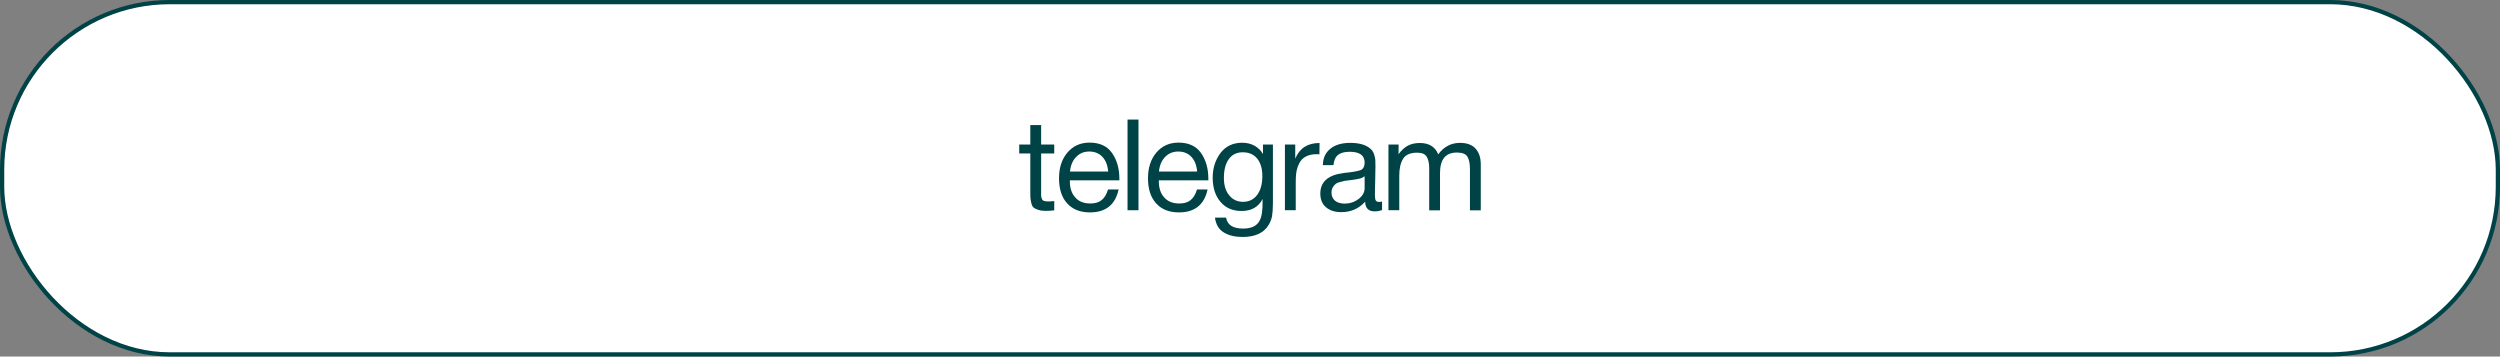
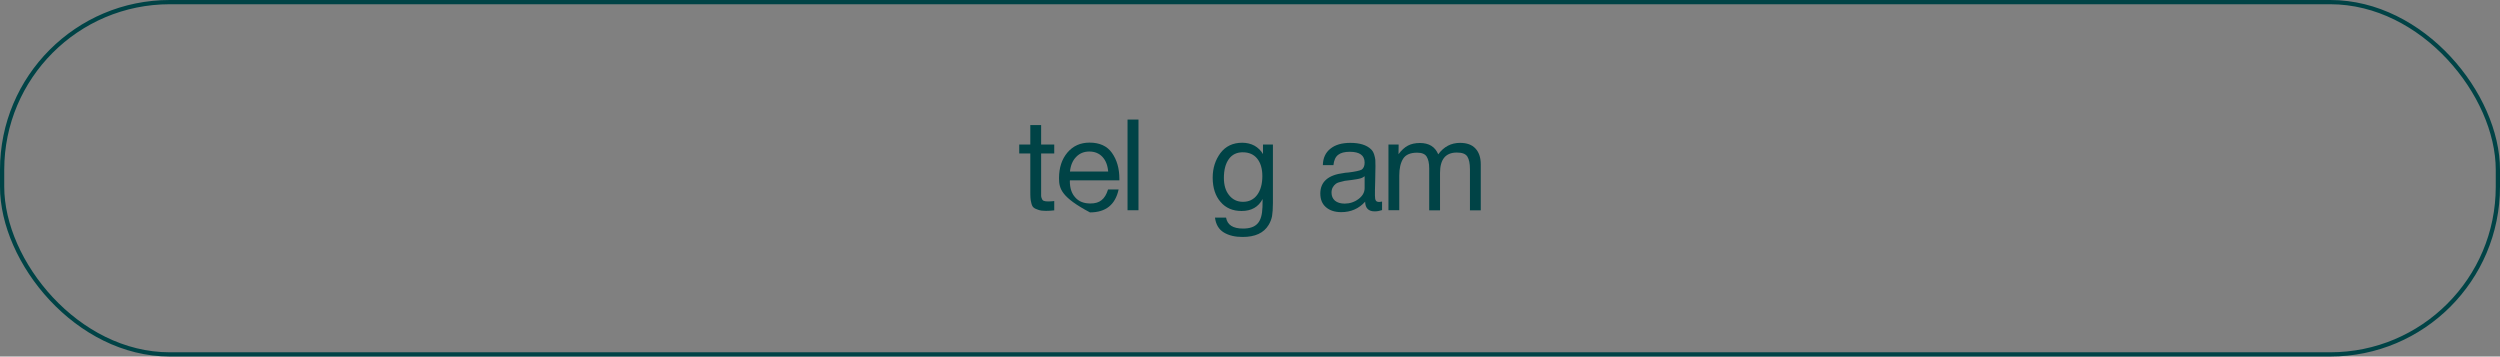
<svg xmlns="http://www.w3.org/2000/svg" width="589" height="84" viewBox="0 0 589 84" fill="none">
  <rect x="0" y="0" width="589" height="84" fill="#808080" stroke="none" />
-   <rect x="0.5" y="0.5" width="588" height="83" rx="39.5" fill="white" />
  <rect x="0.5" y="0.5" width="588" height="83" rx="39.5" stroke="#004346" />
  <path d="M329.519 34.05L329.489 36.33C330.179 35.4 330.899 34.74 331.679 34.32C332.459 33.9 333.419 33.69 334.529 33.69C336.659 33.69 338.099 34.56 338.849 36.36C340.169 34.56 341.879 33.66 343.979 33.66C345.569 33.66 346.769 34.08 347.609 34.98C348.449 35.88 348.869 37.11 348.869 38.73V49.56H346.319V39.81C346.319 38.52 346.109 37.56 345.719 36.9C345.299 36.24 344.489 35.94 343.229 35.94C340.589 35.94 339.269 37.53 339.269 40.77V49.56H336.719V39.63C336.719 38.43 336.509 37.53 336.119 36.9C335.729 36.27 334.979 35.97 333.869 35.97C332.279 35.97 331.169 36.45 330.569 37.41C329.969 38.37 329.669 39.69 329.669 41.34V49.53H327.119V34.05H329.519Z" fill="#004346" />
  <path d="M325.616 47.49V49.5C325.076 49.68 324.506 49.8 323.876 49.8C322.406 49.8 321.656 49.02 321.626 47.52C320.156 49.14 318.296 49.98 316.016 49.98C314.486 49.98 313.286 49.59 312.386 48.81C311.486 48.03 311.066 46.95 311.066 45.6C311.066 42.84 312.896 41.22 316.556 40.77C316.796 40.71 317.126 40.68 317.606 40.65C319.346 40.44 320.396 40.2 320.816 39.96C321.266 39.63 321.506 39.09 321.506 38.31C321.506 36.6 320.336 35.76 317.996 35.76C316.796 35.76 315.866 36 315.266 36.48C314.636 36.96 314.276 37.77 314.156 38.91H311.666C311.696 37.23 312.296 35.94 313.436 35.04C314.576 34.11 316.136 33.66 318.146 33.66C320.306 33.66 321.926 34.14 323.006 35.16C323.336 35.46 323.576 35.88 323.756 36.42C323.906 36.93 323.996 37.35 324.026 37.68C324.026 38.01 324.056 38.52 324.056 39.18C324.056 39.93 324.026 41.07 323.996 42.6C323.936 44.16 323.936 45.3 323.936 46.05C323.936 46.62 323.996 47.01 324.146 47.25C324.296 47.49 324.566 47.58 324.986 47.58C325.136 47.58 325.346 47.55 325.616 47.49ZM321.506 41.52C321.326 41.64 321.116 41.76 320.936 41.88C320.726 41.97 320.456 42.06 320.156 42.12C319.856 42.18 319.646 42.21 319.526 42.24C319.406 42.27 319.166 42.3 318.746 42.36C318.326 42.42 318.086 42.45 318.086 42.45C317.456 42.51 317.036 42.57 316.856 42.6C316.676 42.63 316.316 42.72 315.776 42.87C315.236 42.99 314.876 43.17 314.666 43.35C314.426 43.53 314.216 43.77 314.006 44.13C313.796 44.49 313.706 44.91 313.706 45.39C313.706 46.17 313.976 46.8 314.516 47.28C315.056 47.73 315.836 47.97 316.796 47.97C317.996 47.97 319.106 47.61 320.066 46.89C321.026 46.17 321.506 45.3 321.506 44.34V41.52Z" fill="#004346" />
-   <path d="M310.887 33.69L310.857 36.359C310.677 36.33 310.467 36.33 310.197 36.33C309.387 36.33 308.667 36.45 308.067 36.69C307.467 36.929 307.017 37.26 306.657 37.65C306.297 38.069 306.027 38.55 305.787 39.15C305.577 39.749 305.427 40.349 305.367 40.95C305.307 41.55 305.277 42.239 305.277 42.989V49.529H302.727V34.05H305.157V37.38C306.177 34.919 308.067 33.69 310.887 33.69Z" fill="#004346" />
  <path d="M299.899 34.049V47.879C299.899 49.199 299.809 50.249 299.689 50.969C299.539 51.689 299.269 52.379 298.879 53.009C297.739 54.899 295.699 55.829 292.759 55.829C291.019 55.829 289.549 55.499 288.349 54.779C287.149 54.059 286.459 52.889 286.249 51.269H288.859C289.159 53.009 290.509 53.849 292.849 53.849C294.439 53.849 295.579 53.459 296.299 52.649C297.019 51.869 297.379 50.579 297.439 48.779L297.469 46.889C296.479 48.779 294.829 49.709 292.519 49.709C290.449 49.709 288.799 49.019 287.569 47.579C286.339 46.169 285.709 44.249 285.709 41.849C285.709 39.599 286.339 37.679 287.539 36.059C288.769 34.439 290.479 33.629 292.669 33.629C293.749 33.629 294.709 33.869 295.549 34.319C296.389 34.799 297.079 35.459 297.559 36.299V34.049H299.899ZM292.789 35.879C291.409 35.879 290.299 36.389 289.519 37.469C288.739 38.549 288.349 40.019 288.349 41.909C288.349 43.589 288.739 44.969 289.579 45.989C290.389 47.009 291.469 47.549 292.849 47.549C294.259 47.549 295.369 47.009 296.179 45.929C296.989 44.849 297.409 43.349 297.409 41.489C297.409 39.719 296.989 38.339 296.179 37.349C295.369 36.359 294.229 35.879 292.789 35.879Z" fill="#004346" />
-   <path d="M284.507 44.64C283.727 48.24 281.477 50.04 277.757 50.04C275.477 50.04 273.677 49.35 272.387 47.91C271.097 46.5 270.467 44.52 270.467 42C270.467 39.51 271.127 37.5 272.447 35.94C273.767 34.38 275.507 33.6 277.667 33.6C280.037 33.6 281.807 34.41 282.947 36.03C284.087 37.65 284.687 39.66 284.687 42.12V42.48H273.047L273.017 42.66C273.017 44.31 273.437 45.6 274.307 46.53C275.147 47.49 276.347 47.94 277.847 47.94C278.957 47.94 279.827 47.7 280.487 47.16C281.147 46.65 281.657 45.81 282.017 44.64H284.507ZM282.047 40.41C281.927 38.94 281.477 37.8 280.697 36.96C279.917 36.12 278.867 35.7 277.607 35.7C276.347 35.7 275.327 36.12 274.517 36.96C273.677 37.8 273.197 38.97 273.047 40.41H282.047Z" fill="#004346" />
  <path d="M268.226 28.17V49.53H265.646V28.17H268.226Z" fill="#004346" />
-   <path d="M263.544 44.64C262.764 48.24 260.514 50.04 256.794 50.04C254.514 50.04 252.714 49.35 251.424 47.91C250.134 46.5 249.504 44.52 249.504 42C249.504 39.51 250.164 37.5 251.484 35.94C252.804 34.38 254.544 33.6 256.704 33.6C259.074 33.6 260.844 34.41 261.984 36.03C263.124 37.65 263.724 39.66 263.724 42.12V42.48H252.084L252.054 42.66C252.054 44.31 252.474 45.6 253.344 46.53C254.184 47.49 255.384 47.94 256.884 47.94C257.994 47.94 258.864 47.7 259.524 47.16C260.184 46.65 260.694 45.81 261.054 44.64H263.544ZM261.084 40.41C260.964 38.94 260.514 37.8 259.734 36.96C258.954 36.12 257.904 35.7 256.644 35.7C255.384 35.7 254.364 36.12 253.554 36.96C252.714 37.8 252.234 38.97 252.084 40.41H261.084Z" fill="#004346" />
+   <path d="M263.544 44.64C262.764 48.24 260.514 50.04 256.794 50.04C250.134 46.5 249.504 44.52 249.504 42C249.504 39.51 250.164 37.5 251.484 35.94C252.804 34.38 254.544 33.6 256.704 33.6C259.074 33.6 260.844 34.41 261.984 36.03C263.124 37.65 263.724 39.66 263.724 42.12V42.48H252.084L252.054 42.66C252.054 44.31 252.474 45.6 253.344 46.53C254.184 47.49 255.384 47.94 256.884 47.94C257.994 47.94 258.864 47.7 259.524 47.16C260.184 46.65 260.694 45.81 261.054 44.64H263.544ZM261.084 40.41C260.964 38.94 260.514 37.8 259.734 36.96C258.954 36.12 257.904 35.7 256.644 35.7C255.384 35.7 254.364 36.12 253.554 36.96C252.714 37.8 252.234 38.97 252.084 40.41H261.084Z" fill="#004346" />
  <path d="M248.381 34.049V36.149H245.291V45.179C245.291 45.689 245.291 46.019 245.291 46.169C245.291 46.349 245.351 46.559 245.471 46.829C245.561 47.099 245.741 47.279 245.981 47.339C246.221 47.429 246.551 47.459 247.001 47.459C247.361 47.459 247.841 47.429 248.381 47.369V49.559C247.661 49.649 247.001 49.679 246.431 49.679C245.711 49.679 245.111 49.619 244.631 49.439C244.151 49.289 243.761 49.109 243.521 48.899C243.281 48.719 243.101 48.359 242.981 47.849C242.861 47.339 242.771 46.919 242.771 46.559C242.741 46.199 242.741 45.629 242.741 44.789V44.669V44.519V44.369V36.149H240.131V34.049H242.741V29.459H245.291V34.049H248.381Z" fill="#004346" />
</svg>